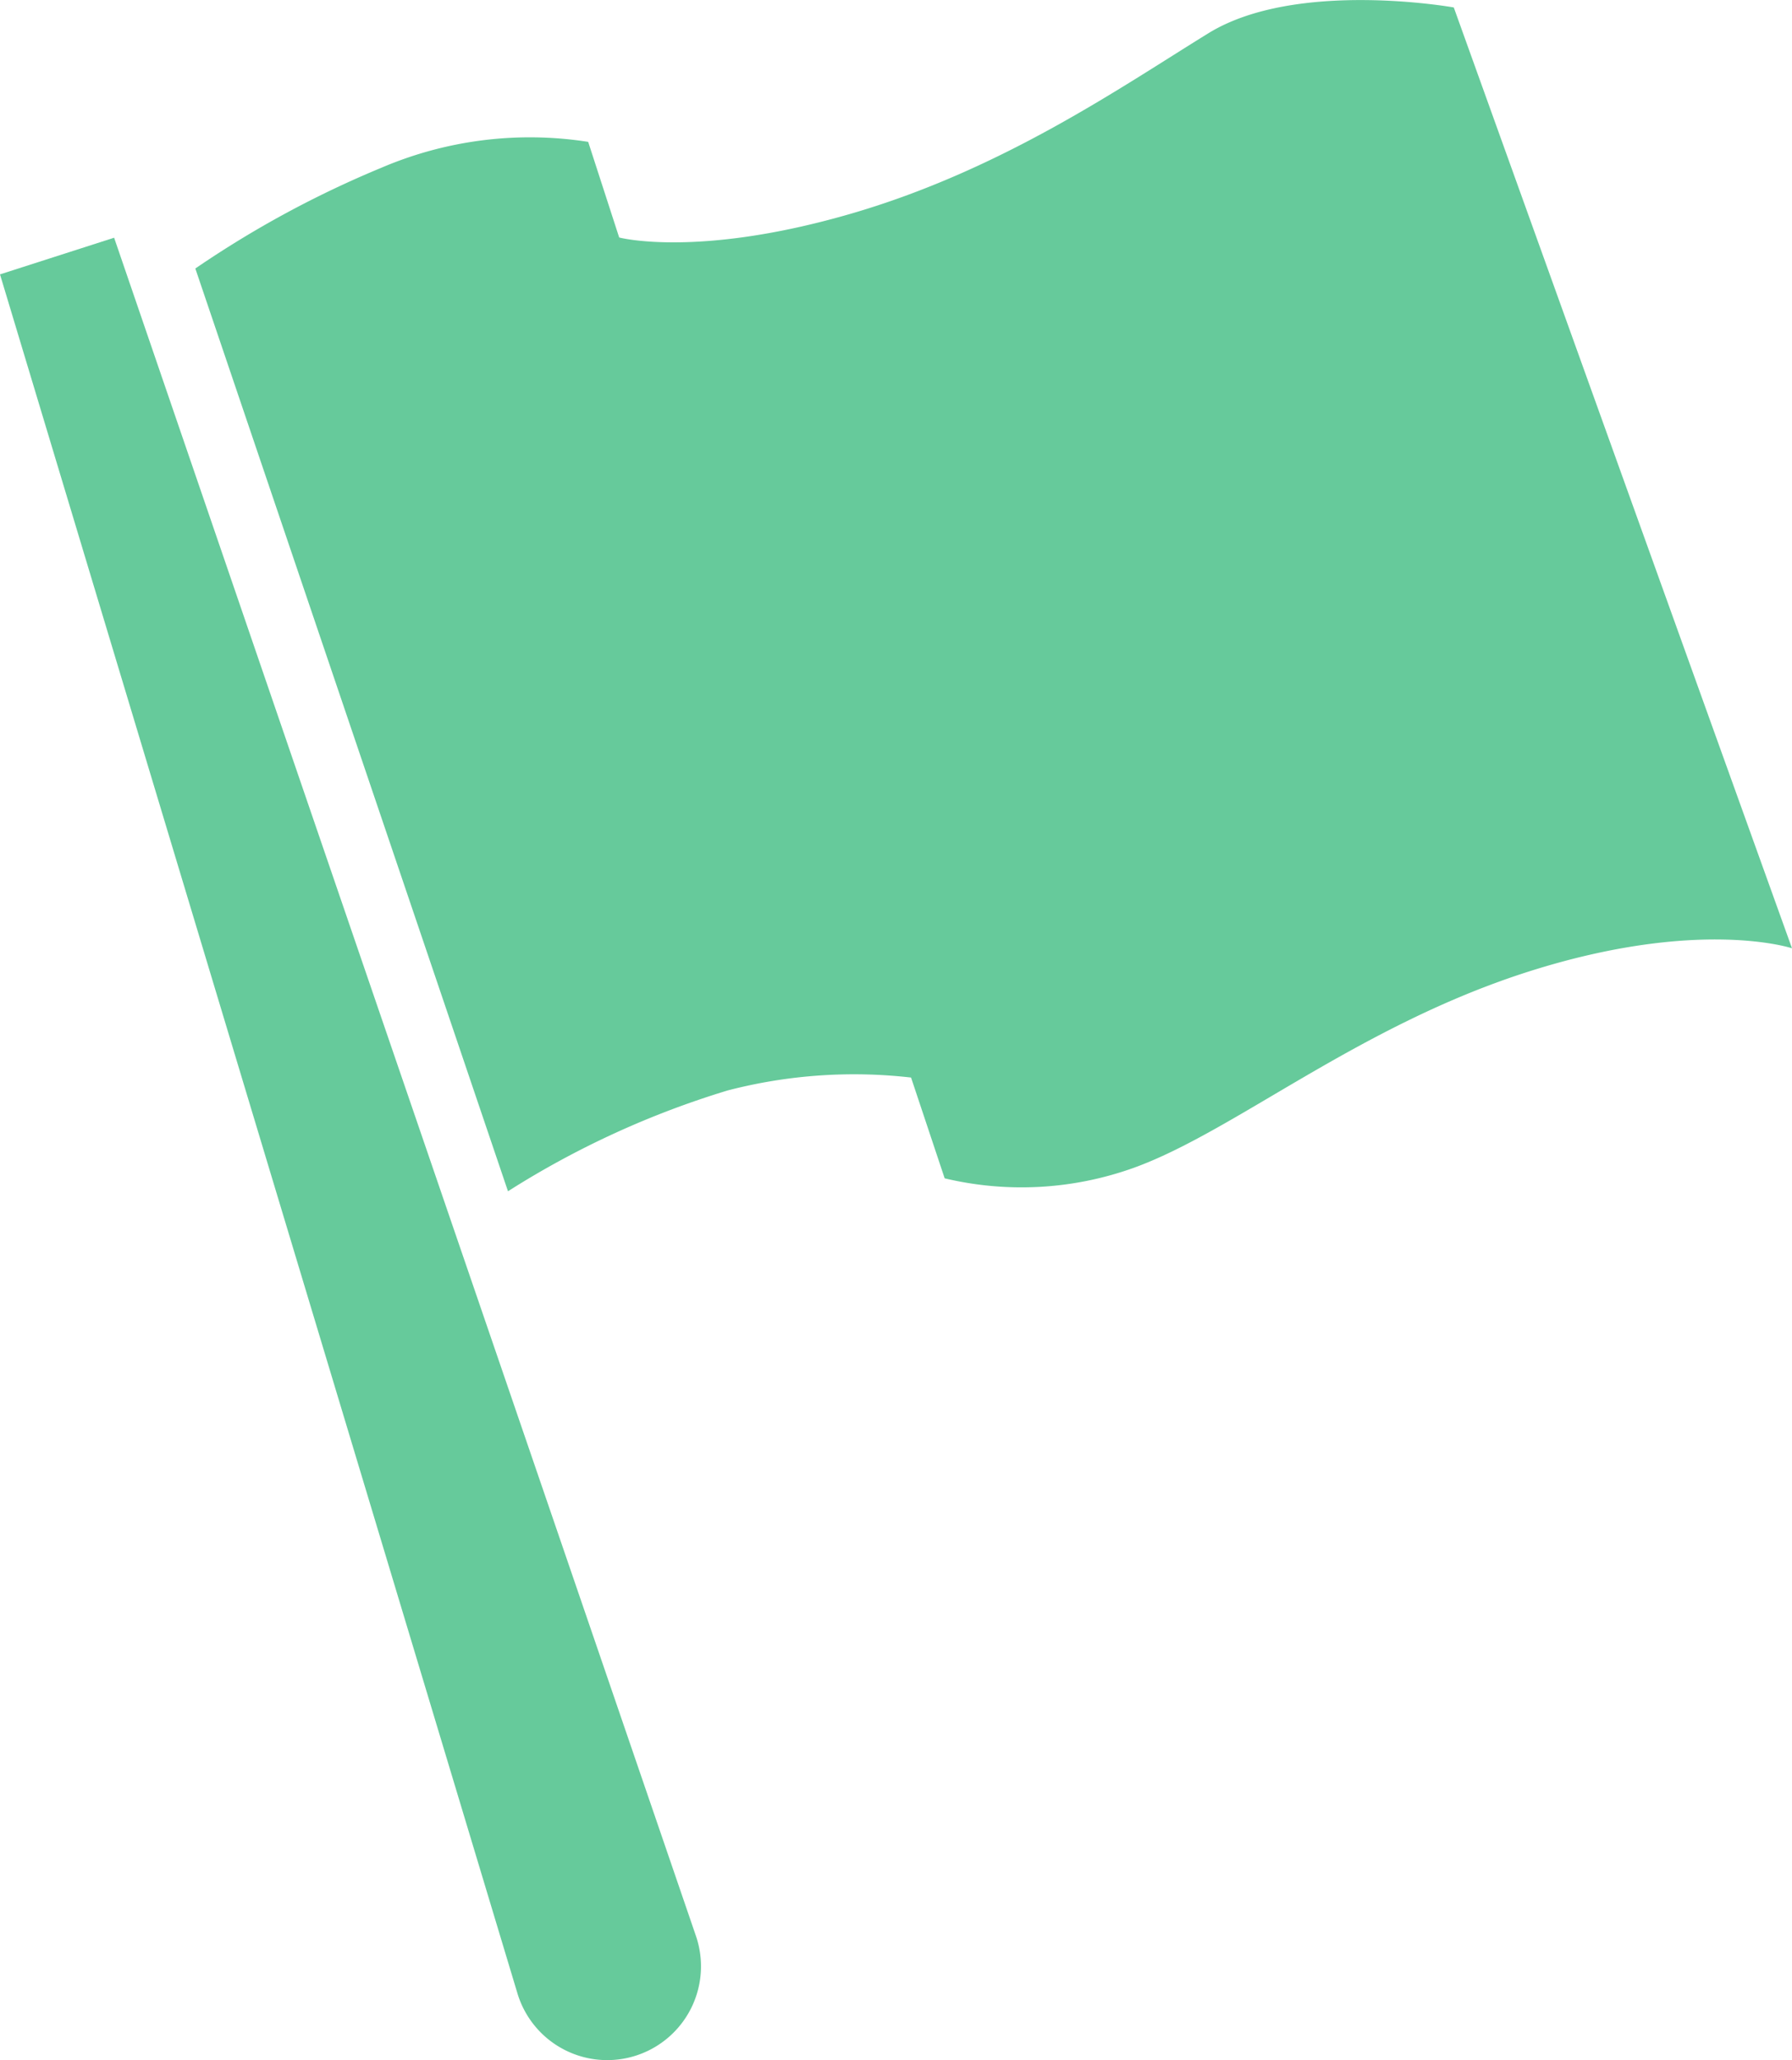
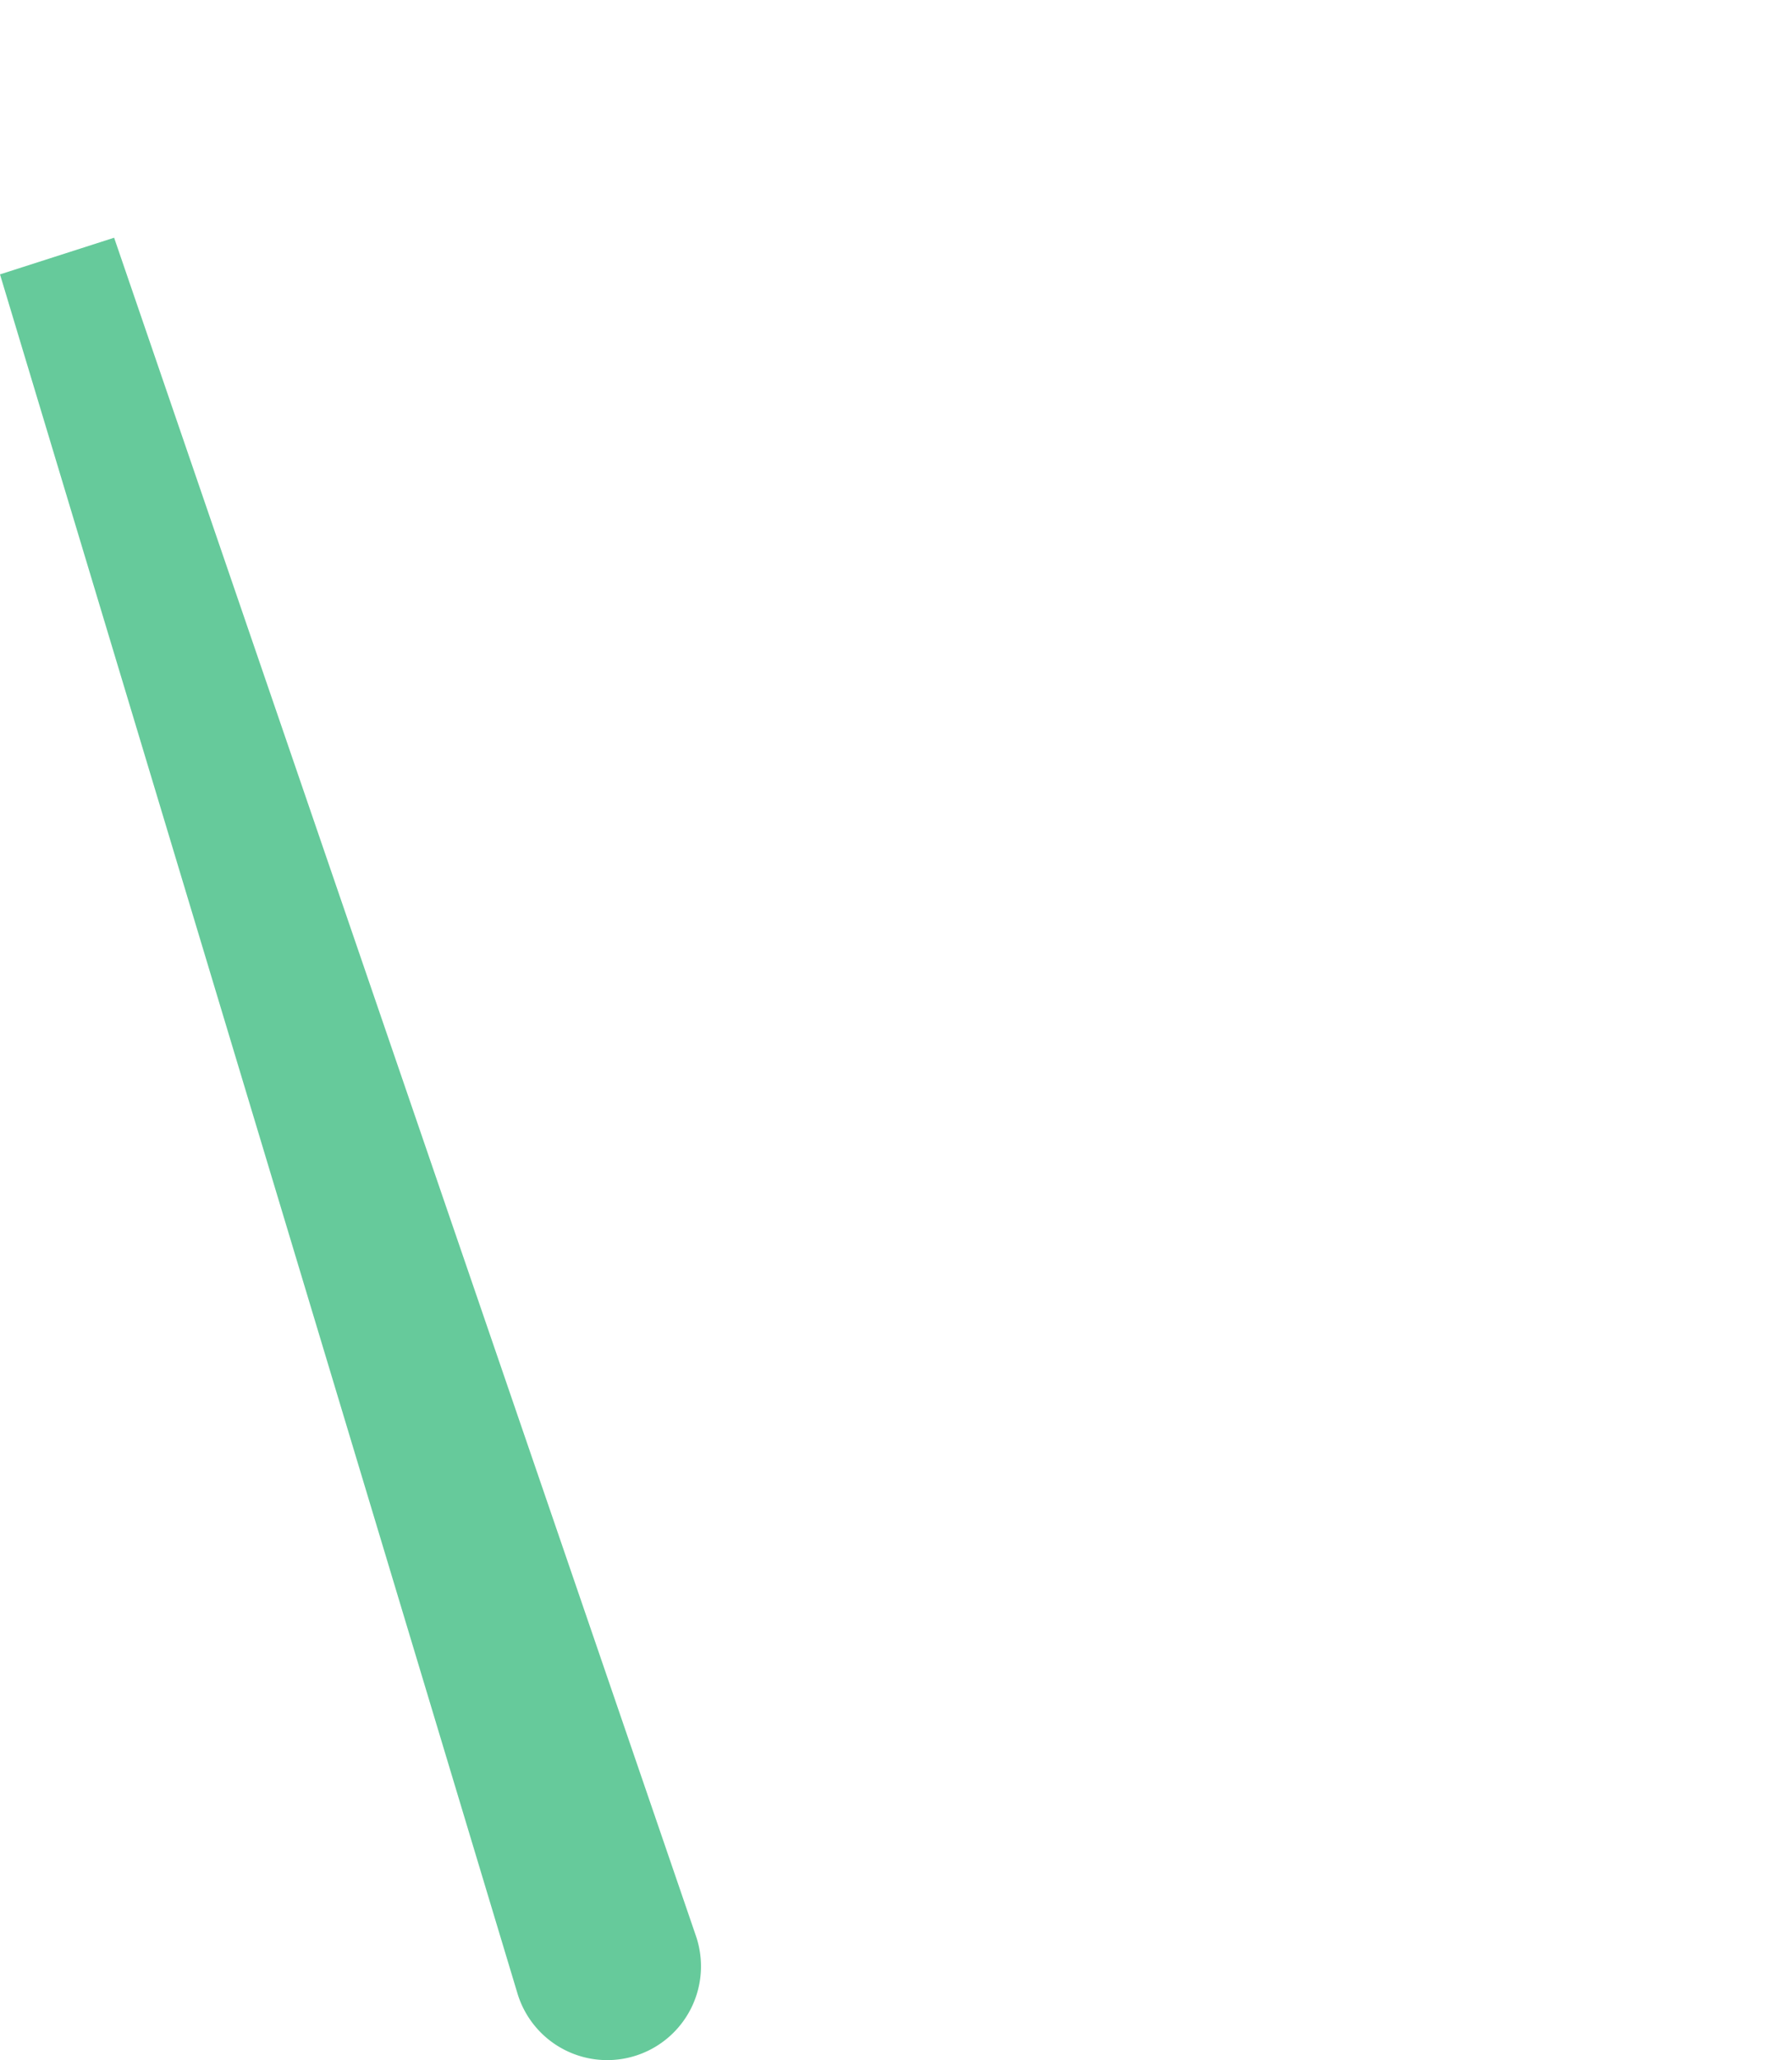
<svg xmlns="http://www.w3.org/2000/svg" width="57" height="65.509" viewBox="0 0 57 65.509">
  <g id="Group_12308" data-name="Group 12308" transform="translate(-142.992 1224.365)">
-     <path id="Path_22836" data-name="Path 22836" d="M171.371-1215.827l9.945,29.342a28.369,28.369,0,0,1,6.986-3.205,15.982,15.982,0,0,1,5.835-.411l1.069,3.205a10.564,10.564,0,0,0,6-.329c3.205-1.151,7.15-4.52,12.575-6.246s8.377-.74,8.377-.74L211.4-1224.128s-5.014-.9-7.808.822-6.575,4.356-11.424,5.753-7.315.74-7.315.74l-.986-3.041a12.009,12.009,0,0,0-6.575.822A32.46,32.46,0,0,0,171.371-1215.827Z" transform="translate(-22.166)" fill="#66ca9b" />
    <path id="Path_22837" data-name="Path 22837" d="M142.992-1188.68l16.459,54.661a2.982,2.982,0,0,0,3.942,1.917h0a2.982,2.982,0,0,0,1.735-3.744l-18.506-54" transform="translate(0 -26.96)" fill="#66ca9b" />
  </g>
</svg>